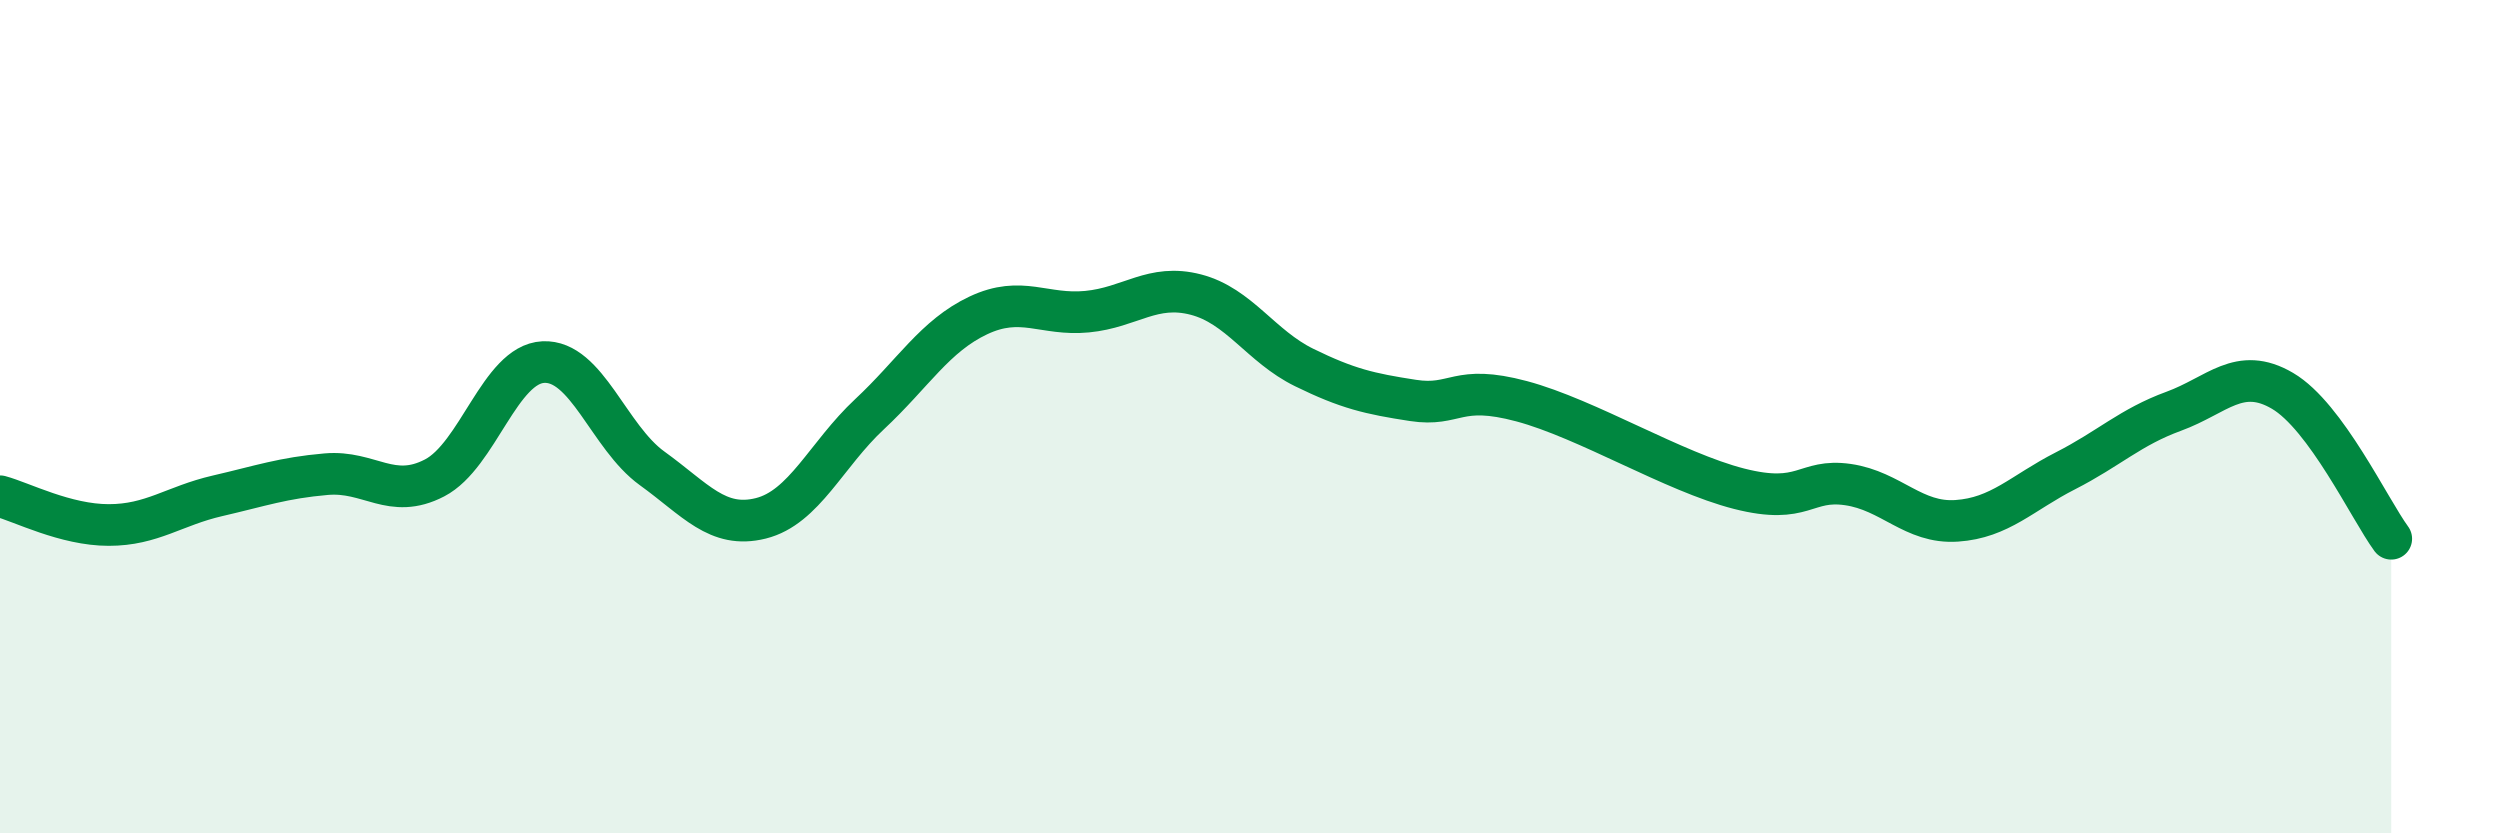
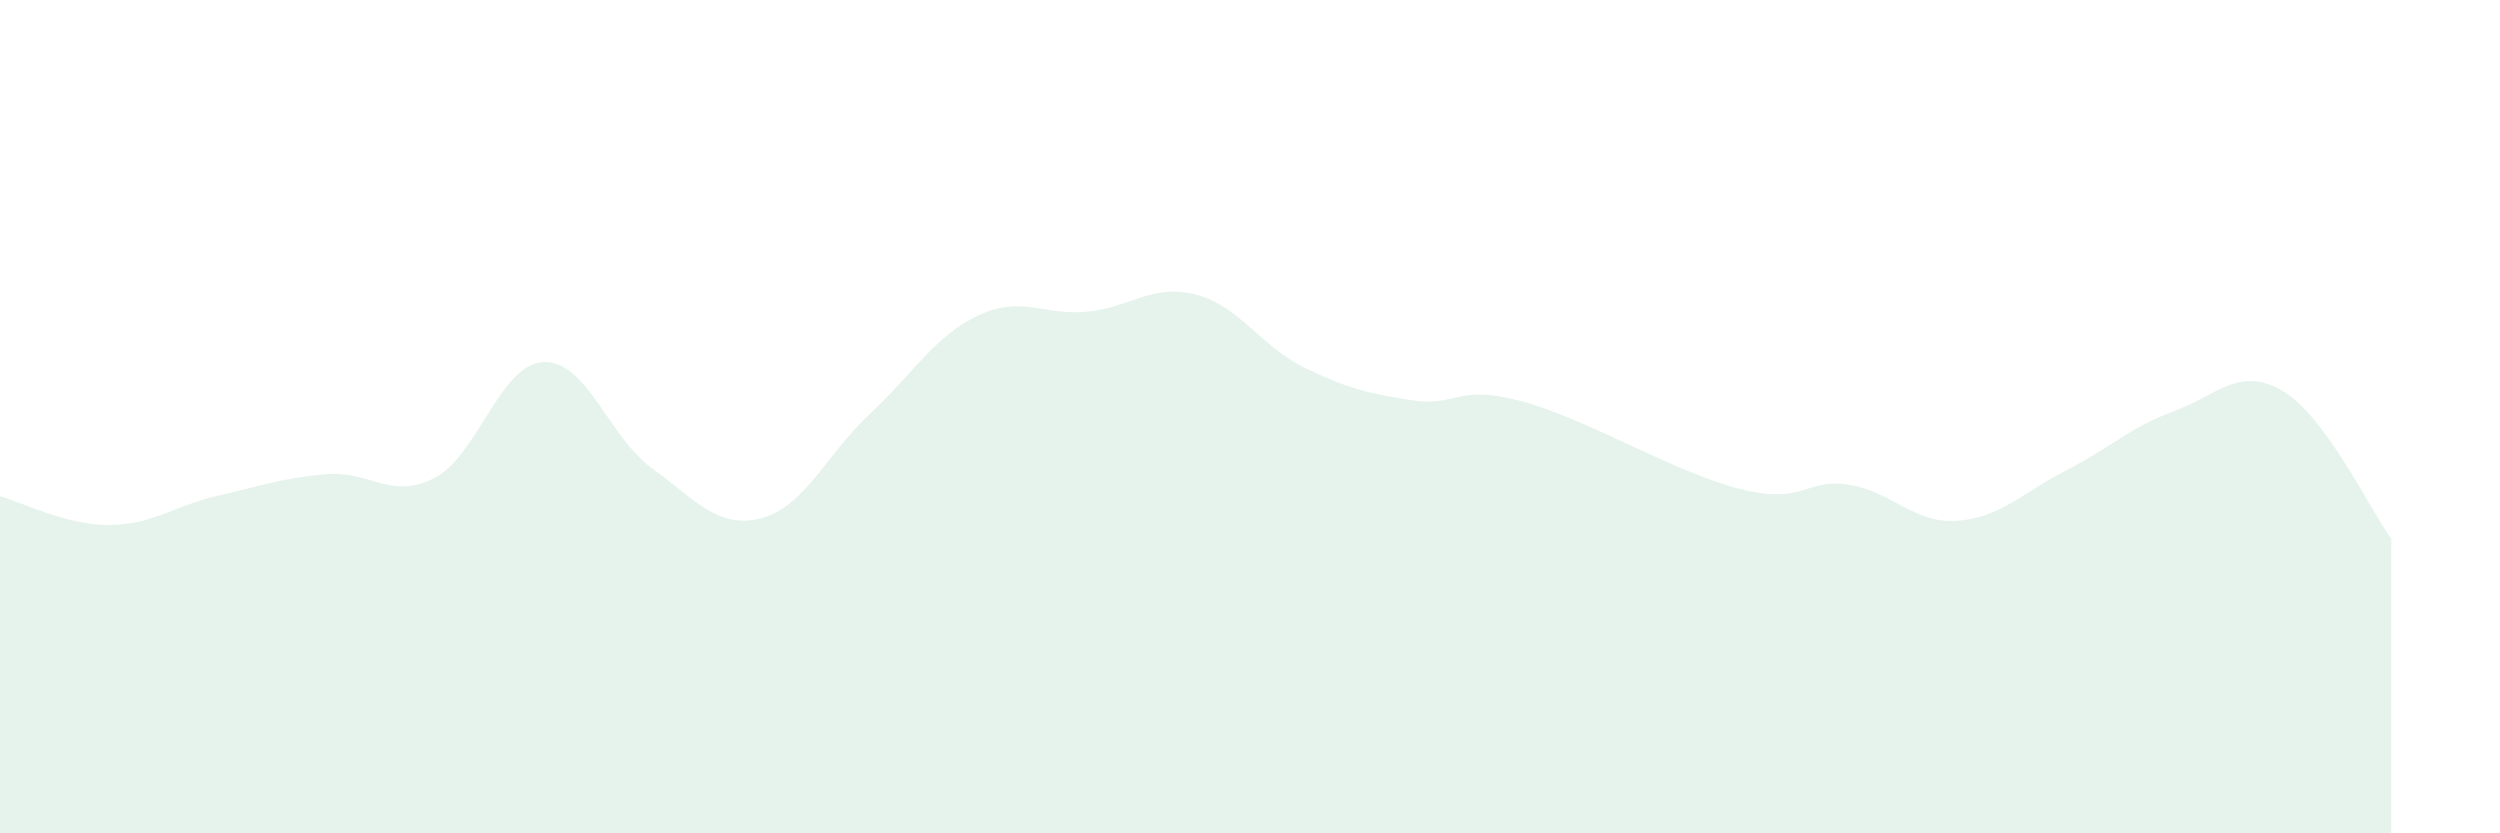
<svg xmlns="http://www.w3.org/2000/svg" width="60" height="20" viewBox="0 0 60 20">
  <path d="M 0,11.91 C 0.52,12.05 1.57,12.6 2.61,12.6 C 3.65,12.6 4.18,12.14 5.22,11.9 C 6.26,11.66 6.79,11.47 7.83,11.38 C 8.87,11.29 9.39,12.01 10.43,11.47 C 11.47,10.93 12,8.74 13.04,8.69 C 14.08,8.64 14.61,10.49 15.65,11.24 C 16.69,11.99 17.22,12.7 18.26,12.44 C 19.3,12.18 19.83,10.91 20.87,9.94 C 21.91,8.97 22.44,8.06 23.48,7.57 C 24.52,7.08 25.05,7.58 26.09,7.48 C 27.13,7.38 27.66,6.8 28.7,7.07 C 29.74,7.34 30.26,8.31 31.3,8.82 C 32.34,9.33 32.87,9.45 33.91,9.61 C 34.95,9.77 34.95,9.21 36.52,9.63 C 38.09,10.05 40.17,11.33 41.74,11.73 C 43.31,12.13 43.31,11.48 44.35,11.63 C 45.39,11.78 45.92,12.57 46.96,12.5 C 48,12.43 48.53,11.83 49.57,11.3 C 50.61,10.77 51.13,10.25 52.17,9.87 C 53.21,9.49 53.74,8.77 54.78,9.38 C 55.82,9.99 56.87,12.22 57.39,12.93L57.39 20L0 20Z" fill="#008740" opacity="0.1" stroke-linecap="round" stroke-linejoin="round" />
-   <path d="M 0,11.91 C 0.52,12.05 1.57,12.6 2.61,12.6 C 3.65,12.6 4.18,12.14 5.22,11.9 C 6.26,11.66 6.79,11.47 7.83,11.38 C 8.87,11.29 9.39,12.01 10.43,11.47 C 11.47,10.93 12,8.74 13.04,8.69 C 14.08,8.64 14.61,10.49 15.65,11.24 C 16.69,11.99 17.22,12.7 18.26,12.44 C 19.3,12.18 19.83,10.91 20.87,9.94 C 21.91,8.97 22.44,8.06 23.48,7.57 C 24.52,7.08 25.05,7.58 26.09,7.48 C 27.13,7.38 27.66,6.8 28.7,7.07 C 29.74,7.34 30.26,8.31 31.3,8.82 C 32.34,9.33 32.87,9.45 33.91,9.61 C 34.95,9.77 34.95,9.21 36.52,9.63 C 38.09,10.05 40.17,11.33 41.74,11.73 C 43.31,12.13 43.31,11.48 44.35,11.63 C 45.39,11.78 45.92,12.57 46.96,12.5 C 48,12.43 48.53,11.83 49.57,11.3 C 50.61,10.77 51.13,10.25 52.17,9.87 C 53.21,9.49 53.74,8.77 54.78,9.38 C 55.82,9.99 56.87,12.22 57.39,12.93" stroke="#008740" stroke-width="1" fill="none" stroke-linecap="round" stroke-linejoin="round" />
</svg>